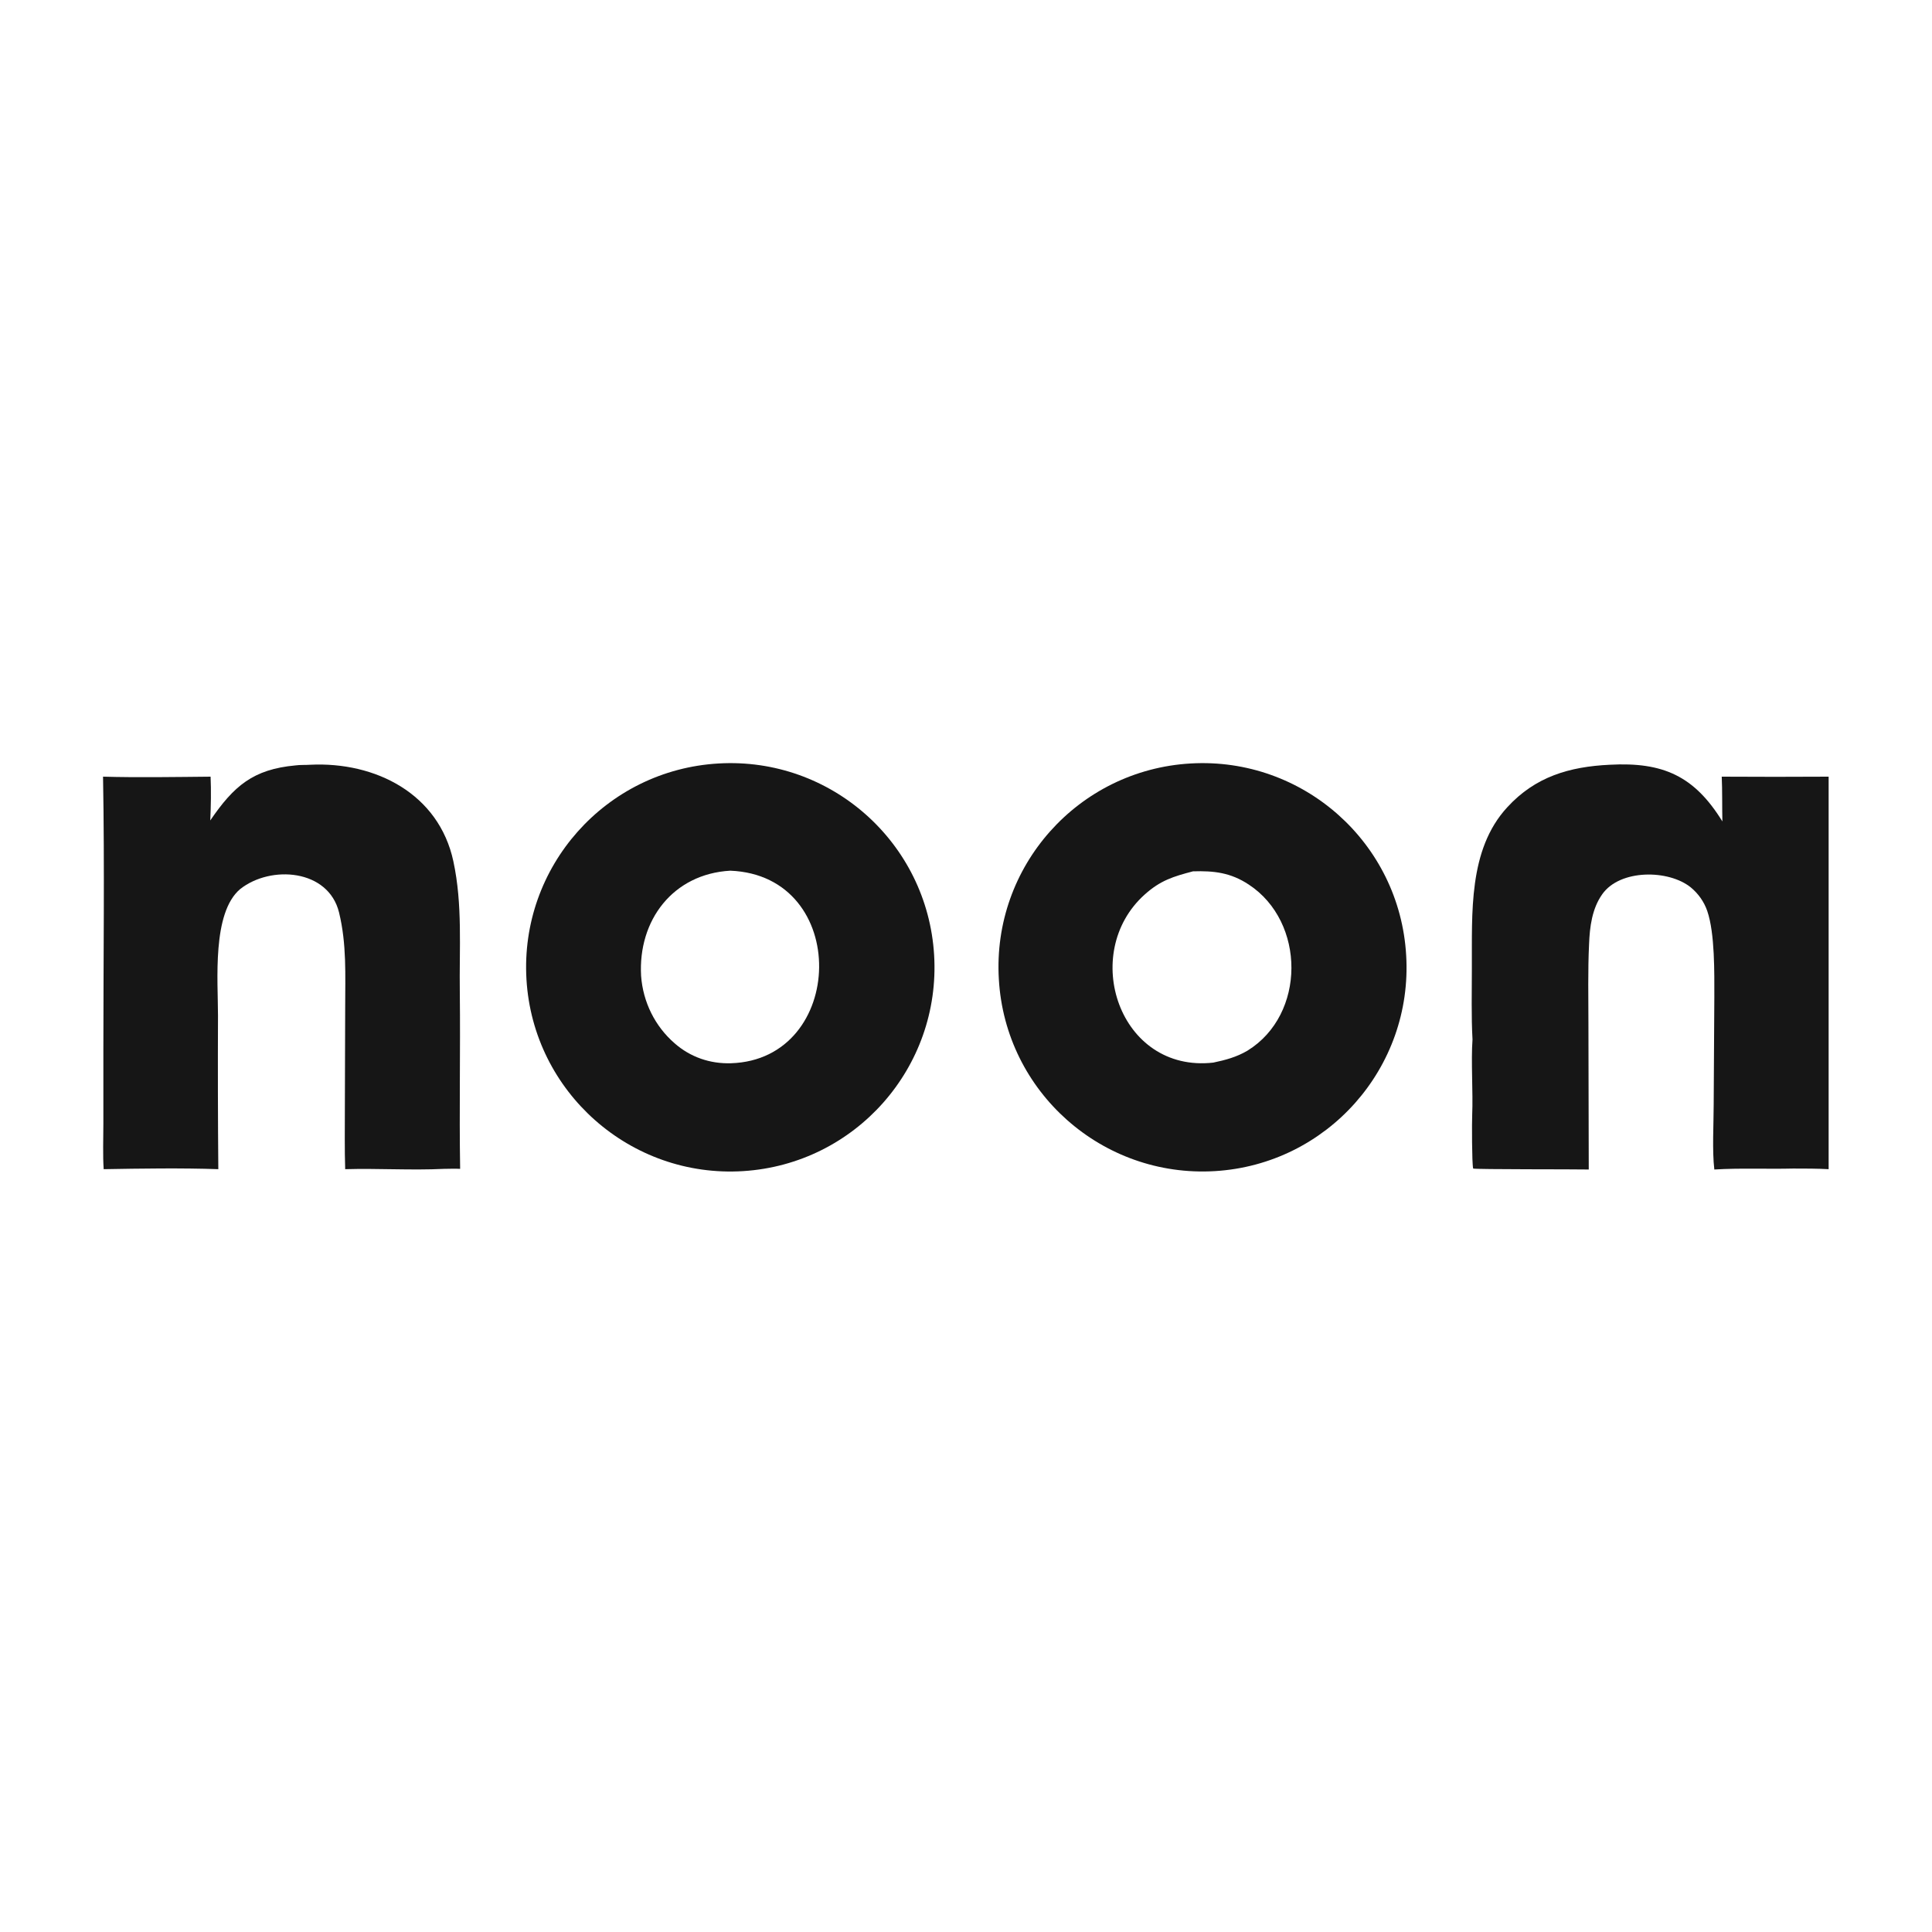
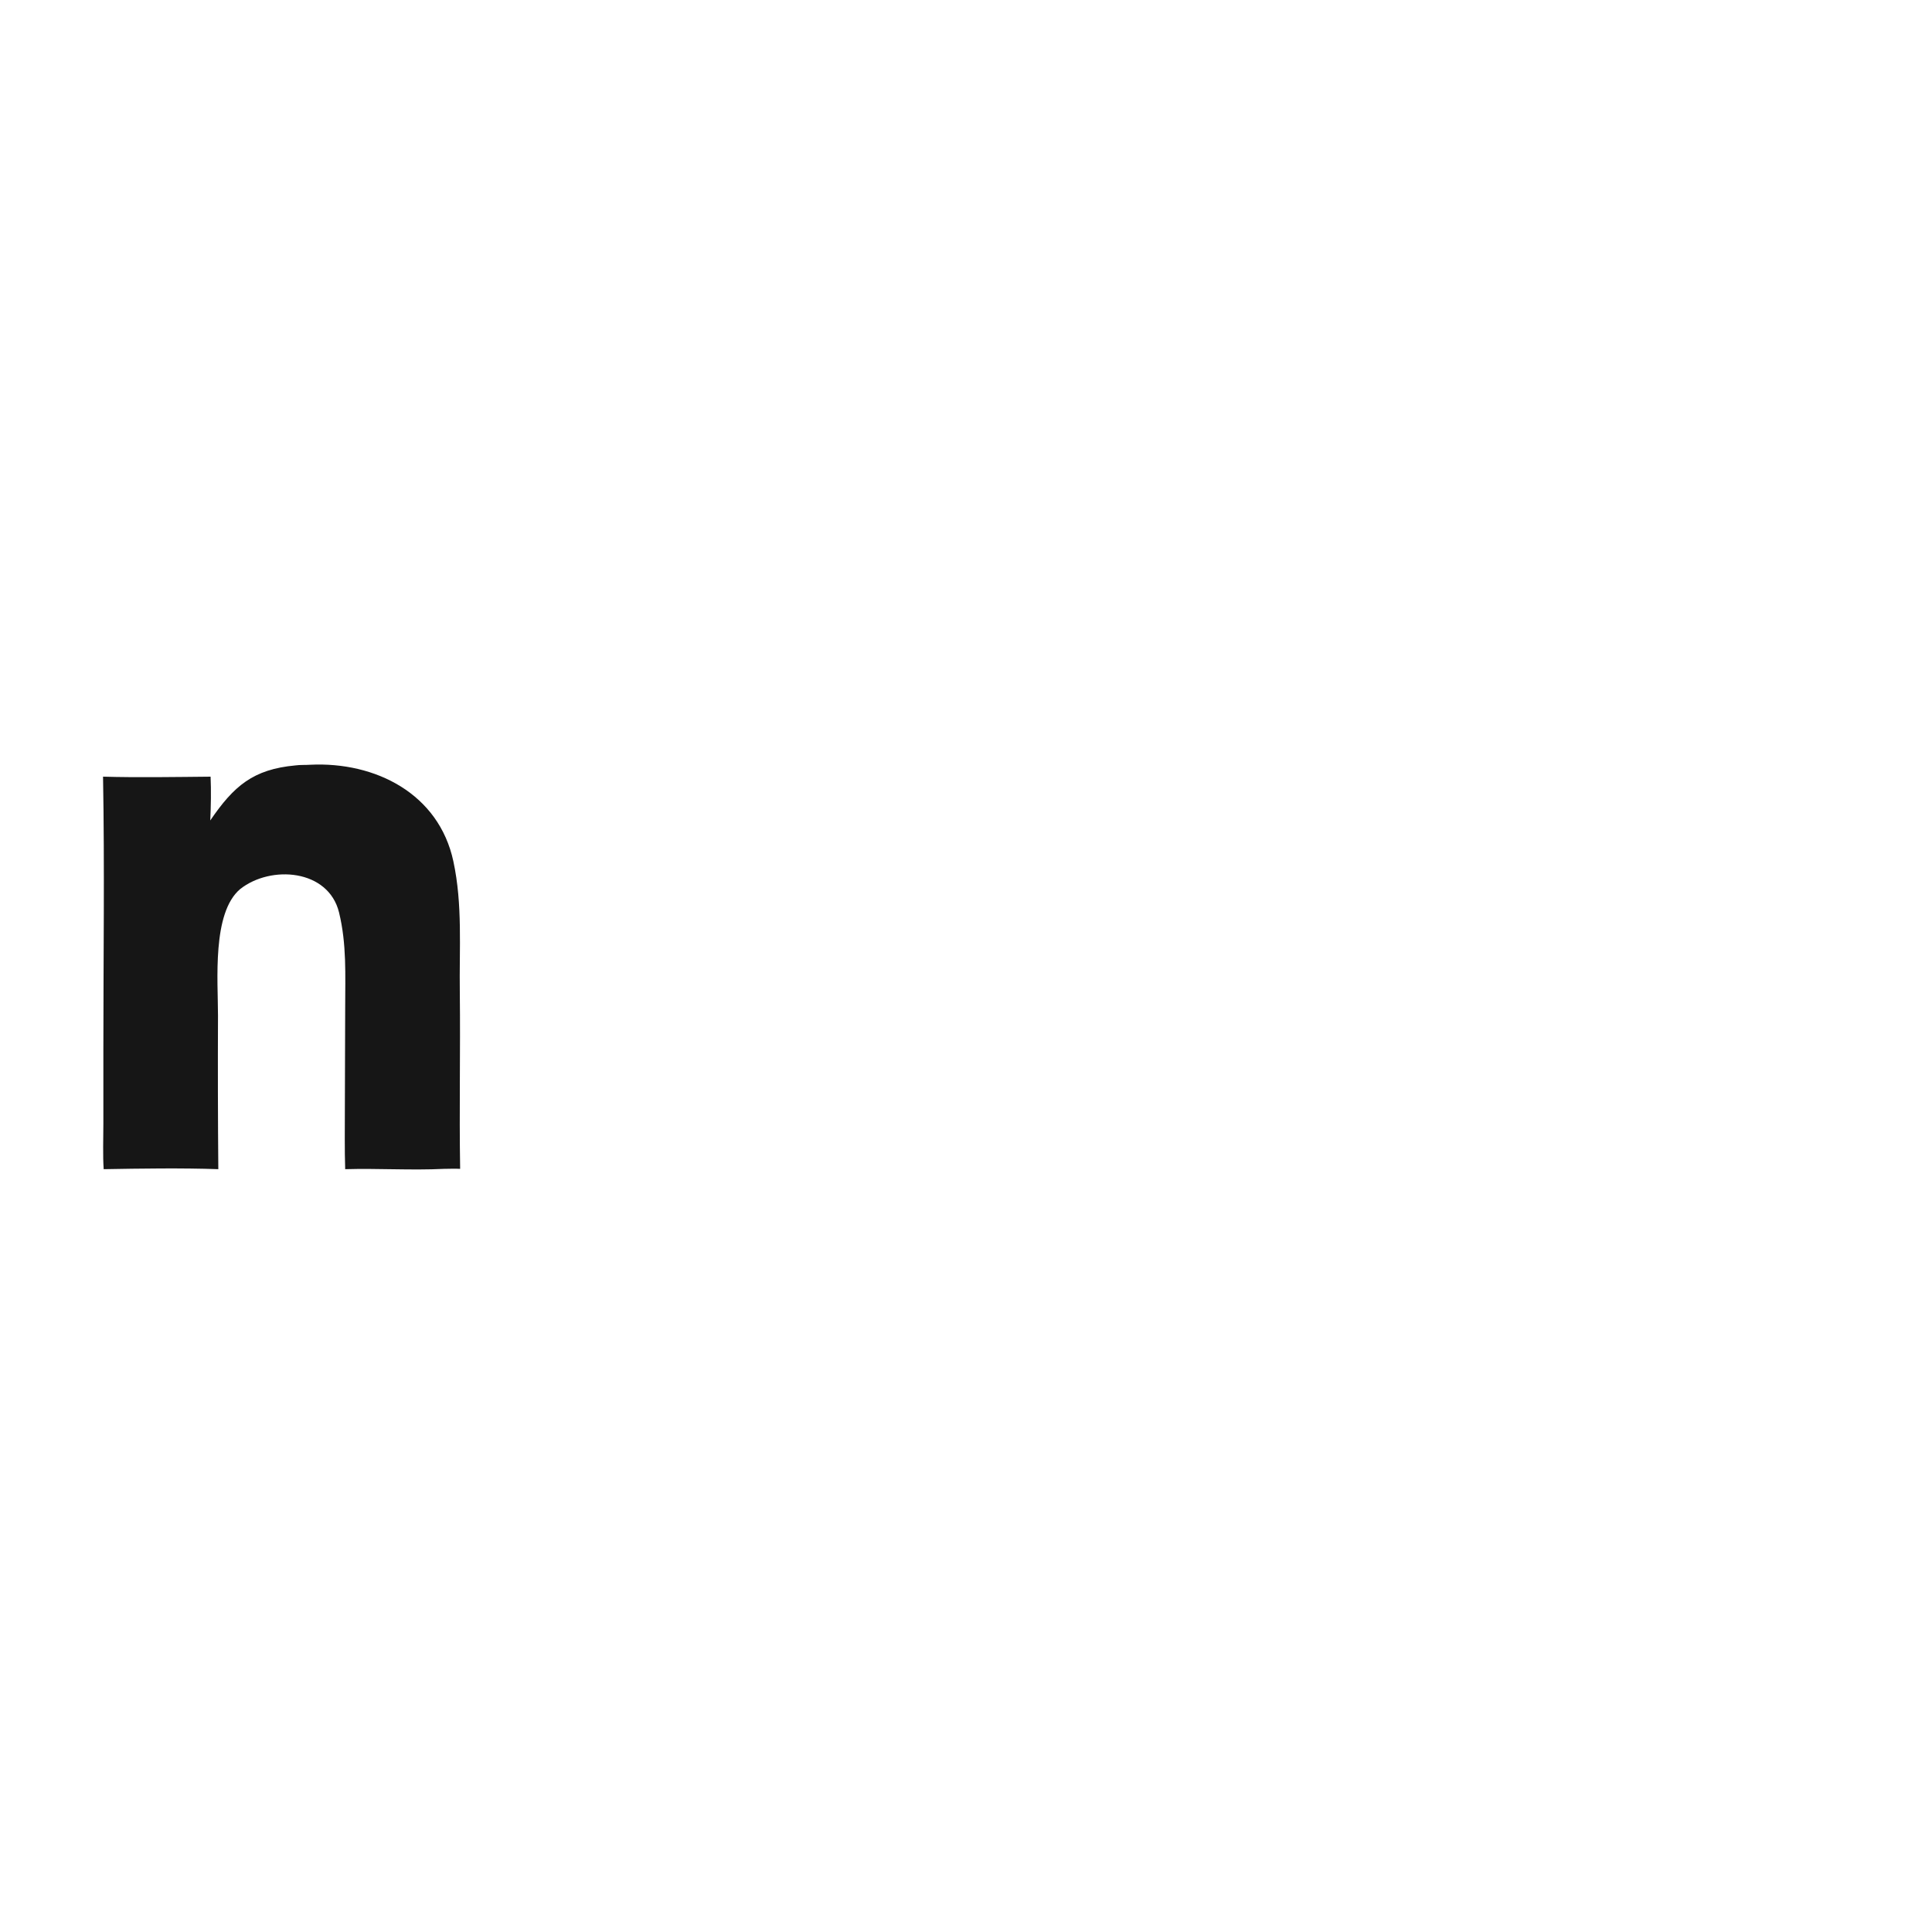
<svg xmlns="http://www.w3.org/2000/svg" version="1.2" viewBox="0 0 600 600" width="600" height="600">
  <title>Proyecto nuevo</title>
  <style>
		.s0 { fill: #161616 } 
	</style>
  <g id="Layer 1">
	</g>
  <g id="Page-1">
    <g id="Artboard">
      <g id="Media_Markt-1-Copy">
			</g>
    </g>
  </g>
-   <path class="s0" d="m223.2 237.1c34.9-2 64.8 24.6 66.9 59.5 2.1 34.9-24.4 64.9-59.3 67.1-35 2.2-65.2-24.5-67.3-59.5-2.1-35 24.6-65.1 59.7-67.1zm3.8 93.1c35.8-1.1 37.3-58.3-0.2-59.8-17.8 1-28.7 15.4-27.7 32.7 0.6 8.1 4.3 15.6 10.4 20.9 4.9 4.3 11 6.4 17.5 6.2z" />
-   <path class="s0" d="m369.8 237.1c34.9-2 64.9 24.6 66.9 59.6 2.1 34.9-24.5 64.9-59.4 67-35 2.1-65.1-24.6-67.1-59.6-2.1-35 24.6-65 59.6-67zm7 92.9c3.8-0.8 7.2-1.7 10.6-3.7 18.2-11.2 18.1-40 0.4-51.6-5.6-3.7-10.8-4.3-17.3-4.1-6.1 1.6-10.1 2.8-15 7.2-20.3 18.2-7.9 55.5 21.3 52.2z" />
-   <path class="s0" d="m457.3 322.8c-0.4-7.1-0.2-15.1-0.2-22.1 0.1-16.9-1.2-36.8 11-50 8.7-9.5 19.3-12.6 31.8-13.2 16.6-0.9 26.3 3.5 35 17.6-0.1-4.4 0-9.7-0.2-13.9q16.6 0.1 33.2 0v121.9c-3.6-0.2-7.4-0.2-11-0.2-8 0.2-16.4-0.2-24.5 0.3-0.7-5.9-0.2-14.2-0.2-20.3l0.2-33.2c0-7.5 0.2-19.8-2.2-26.8-1-2.9-2.8-5.4-5.1-7.3-6.9-5.6-22-5.7-27.5 2.1-3.2 4.5-3.9 10.2-4.1 15.5-0.4 8.2-0.2 16.5-0.2 24.7l0.1 45.3c-3.7-0.1-35.2 0-35.9-0.3-0.4-1.7-0.4-14.5-0.3-16.6 0.3-7.1-0.4-16.7 0.1-23.5z" />
  <path class="s0" d="m91.8 237.7c1.4-0.2 3.2-0.1 4.5-0.2 20.3-1 40 9 44.5 30 2.9 13.5 1.8 27 2 40.7 0.2 18.3-0.2 36.6 0.1 54.8-1.6-0.1-3.4 0-5 0-10.2 0.5-20.5-0.2-30.7 0.1-0.2-6-0.1-12.6-0.1-18.6l0.1-31.6c0-10.1 0.5-19.6-1.9-29.5-3.3-13.5-21.2-14.8-30.7-7.3-8.8 7.4-6.9 28.5-6.9 39.3q-0.1 23.9 0.1 47.7c-11.3-0.4-24.3-0.2-35.6 0-0.3-4.2-0.1-9.7-0.1-14v-22.7c0-28.1 0.4-57.2-0.1-85.2 10.6 0.3 22.7 0.1 33.4 0 0.2 4.3 0.1 9.3-0.1 13.6 7.3-10.7 13.3-15.9 26.5-17.1z" />
</svg>